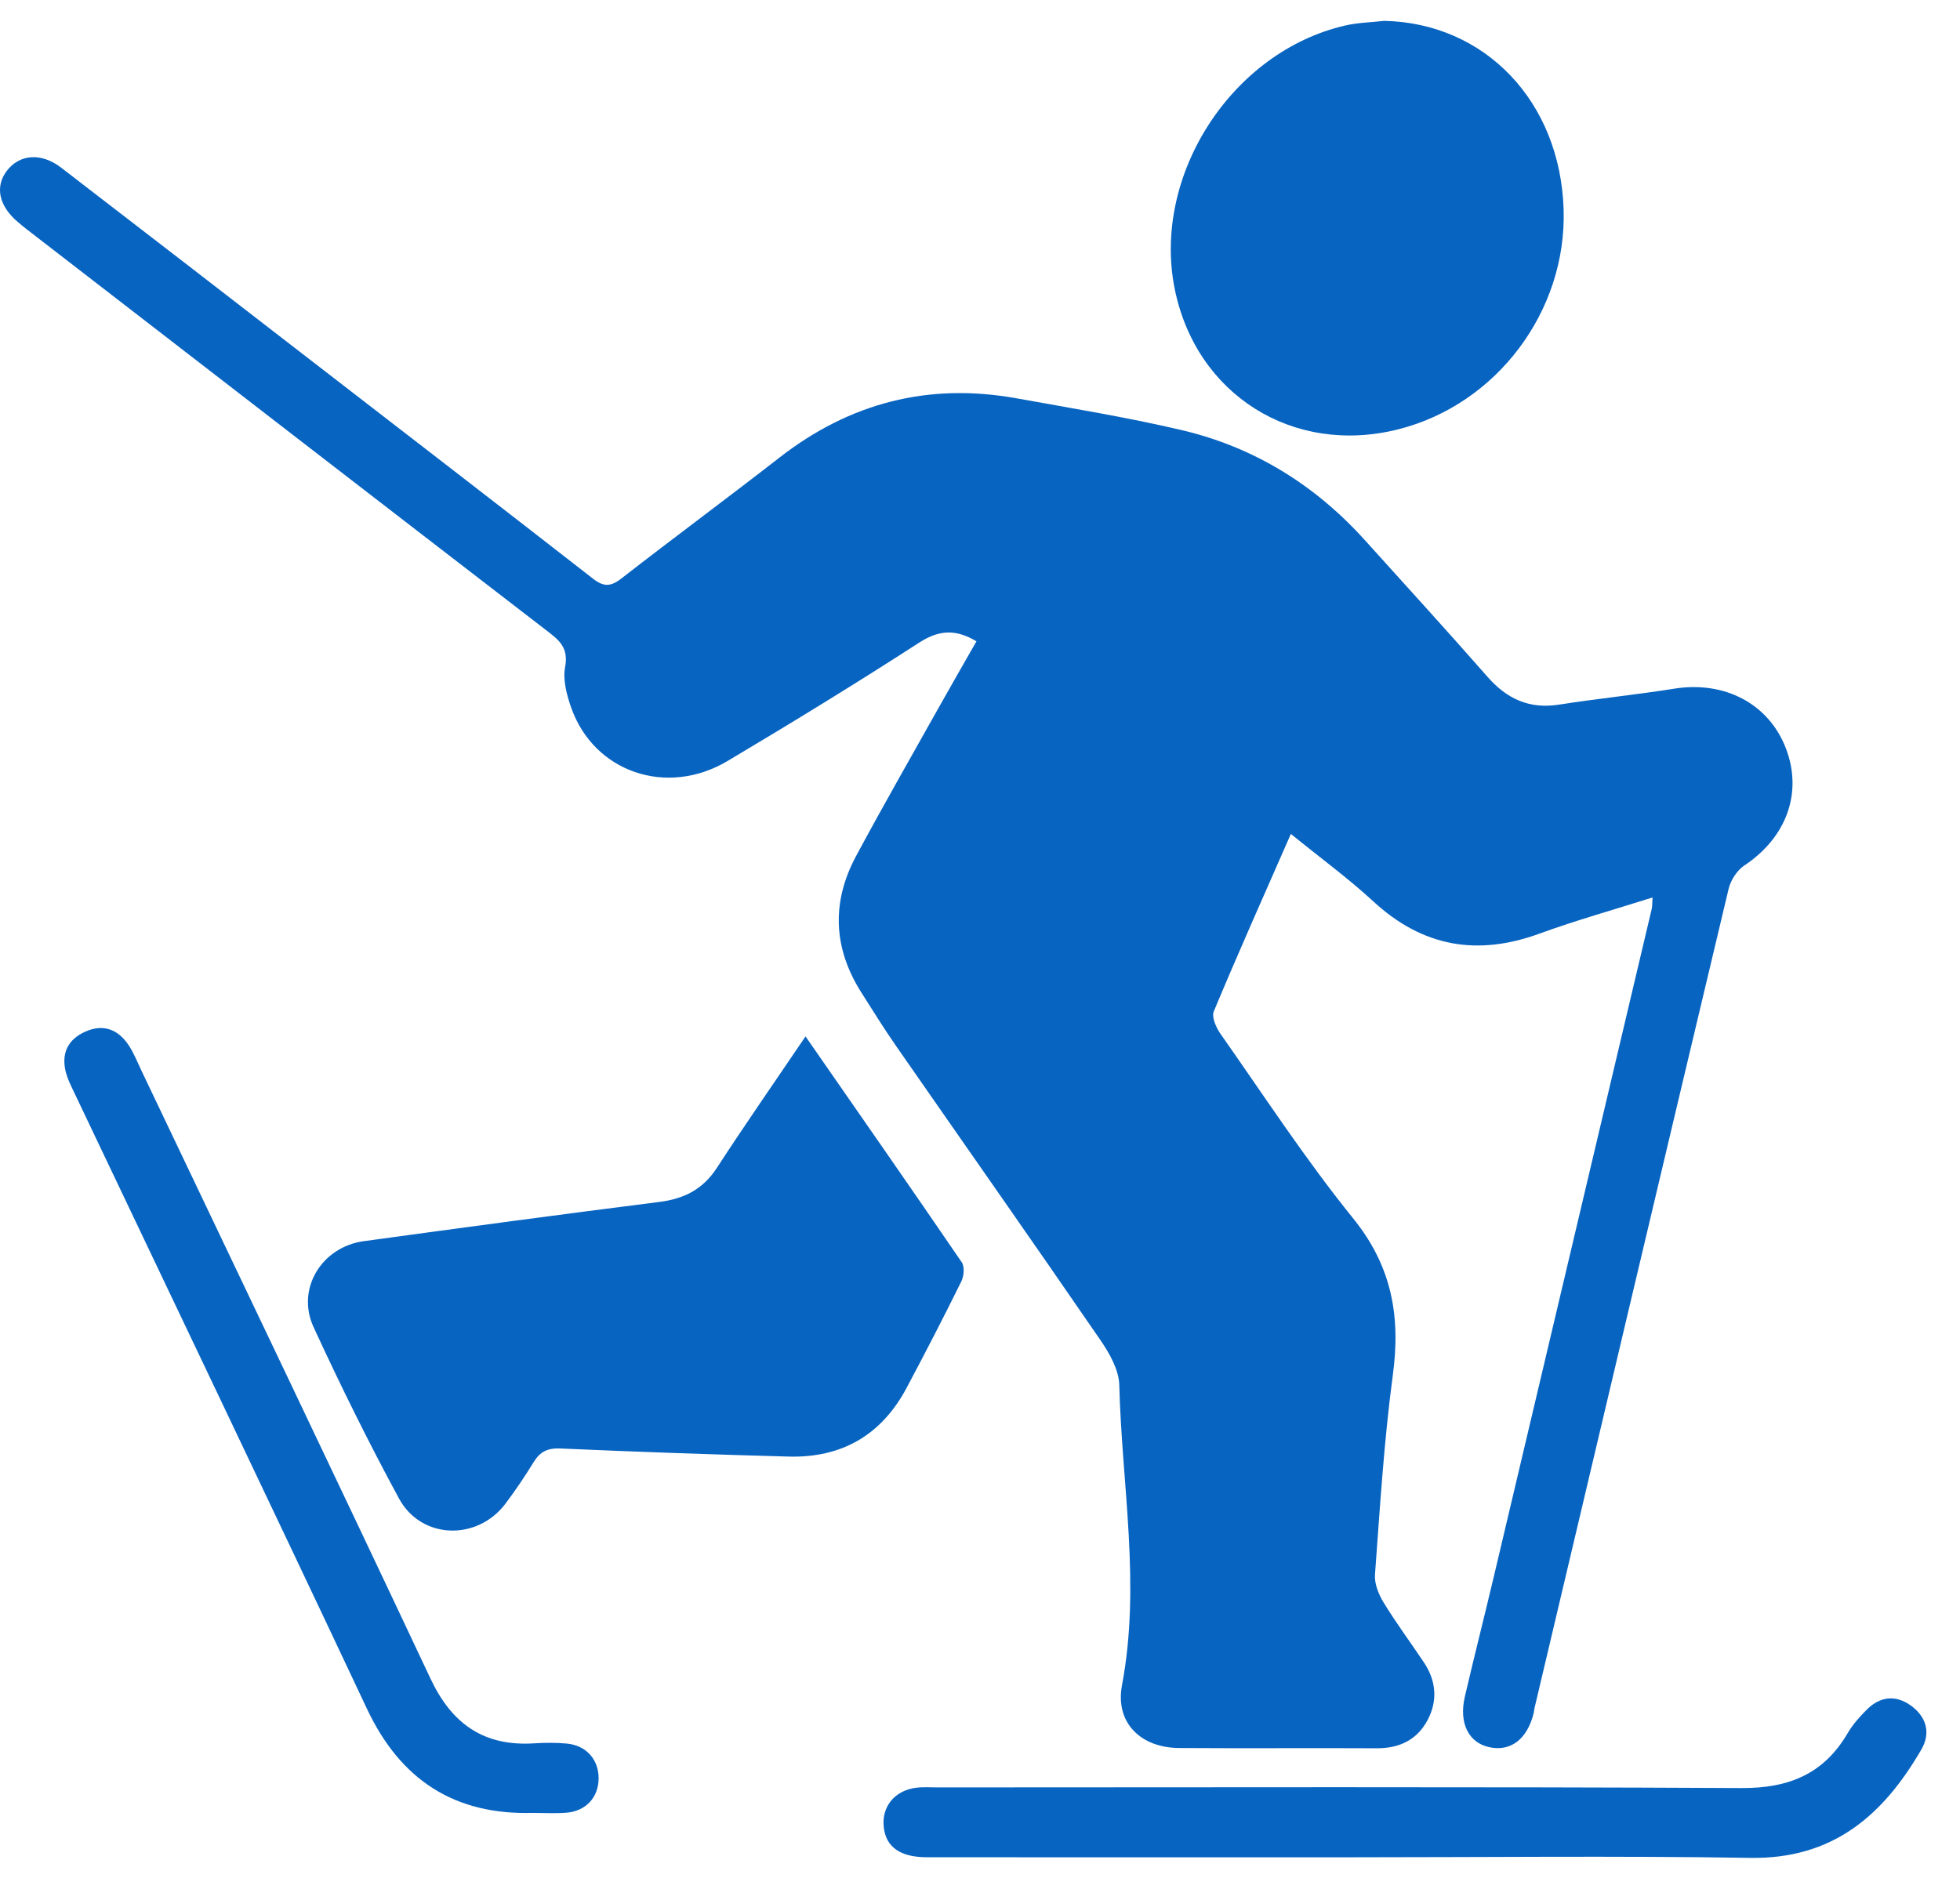
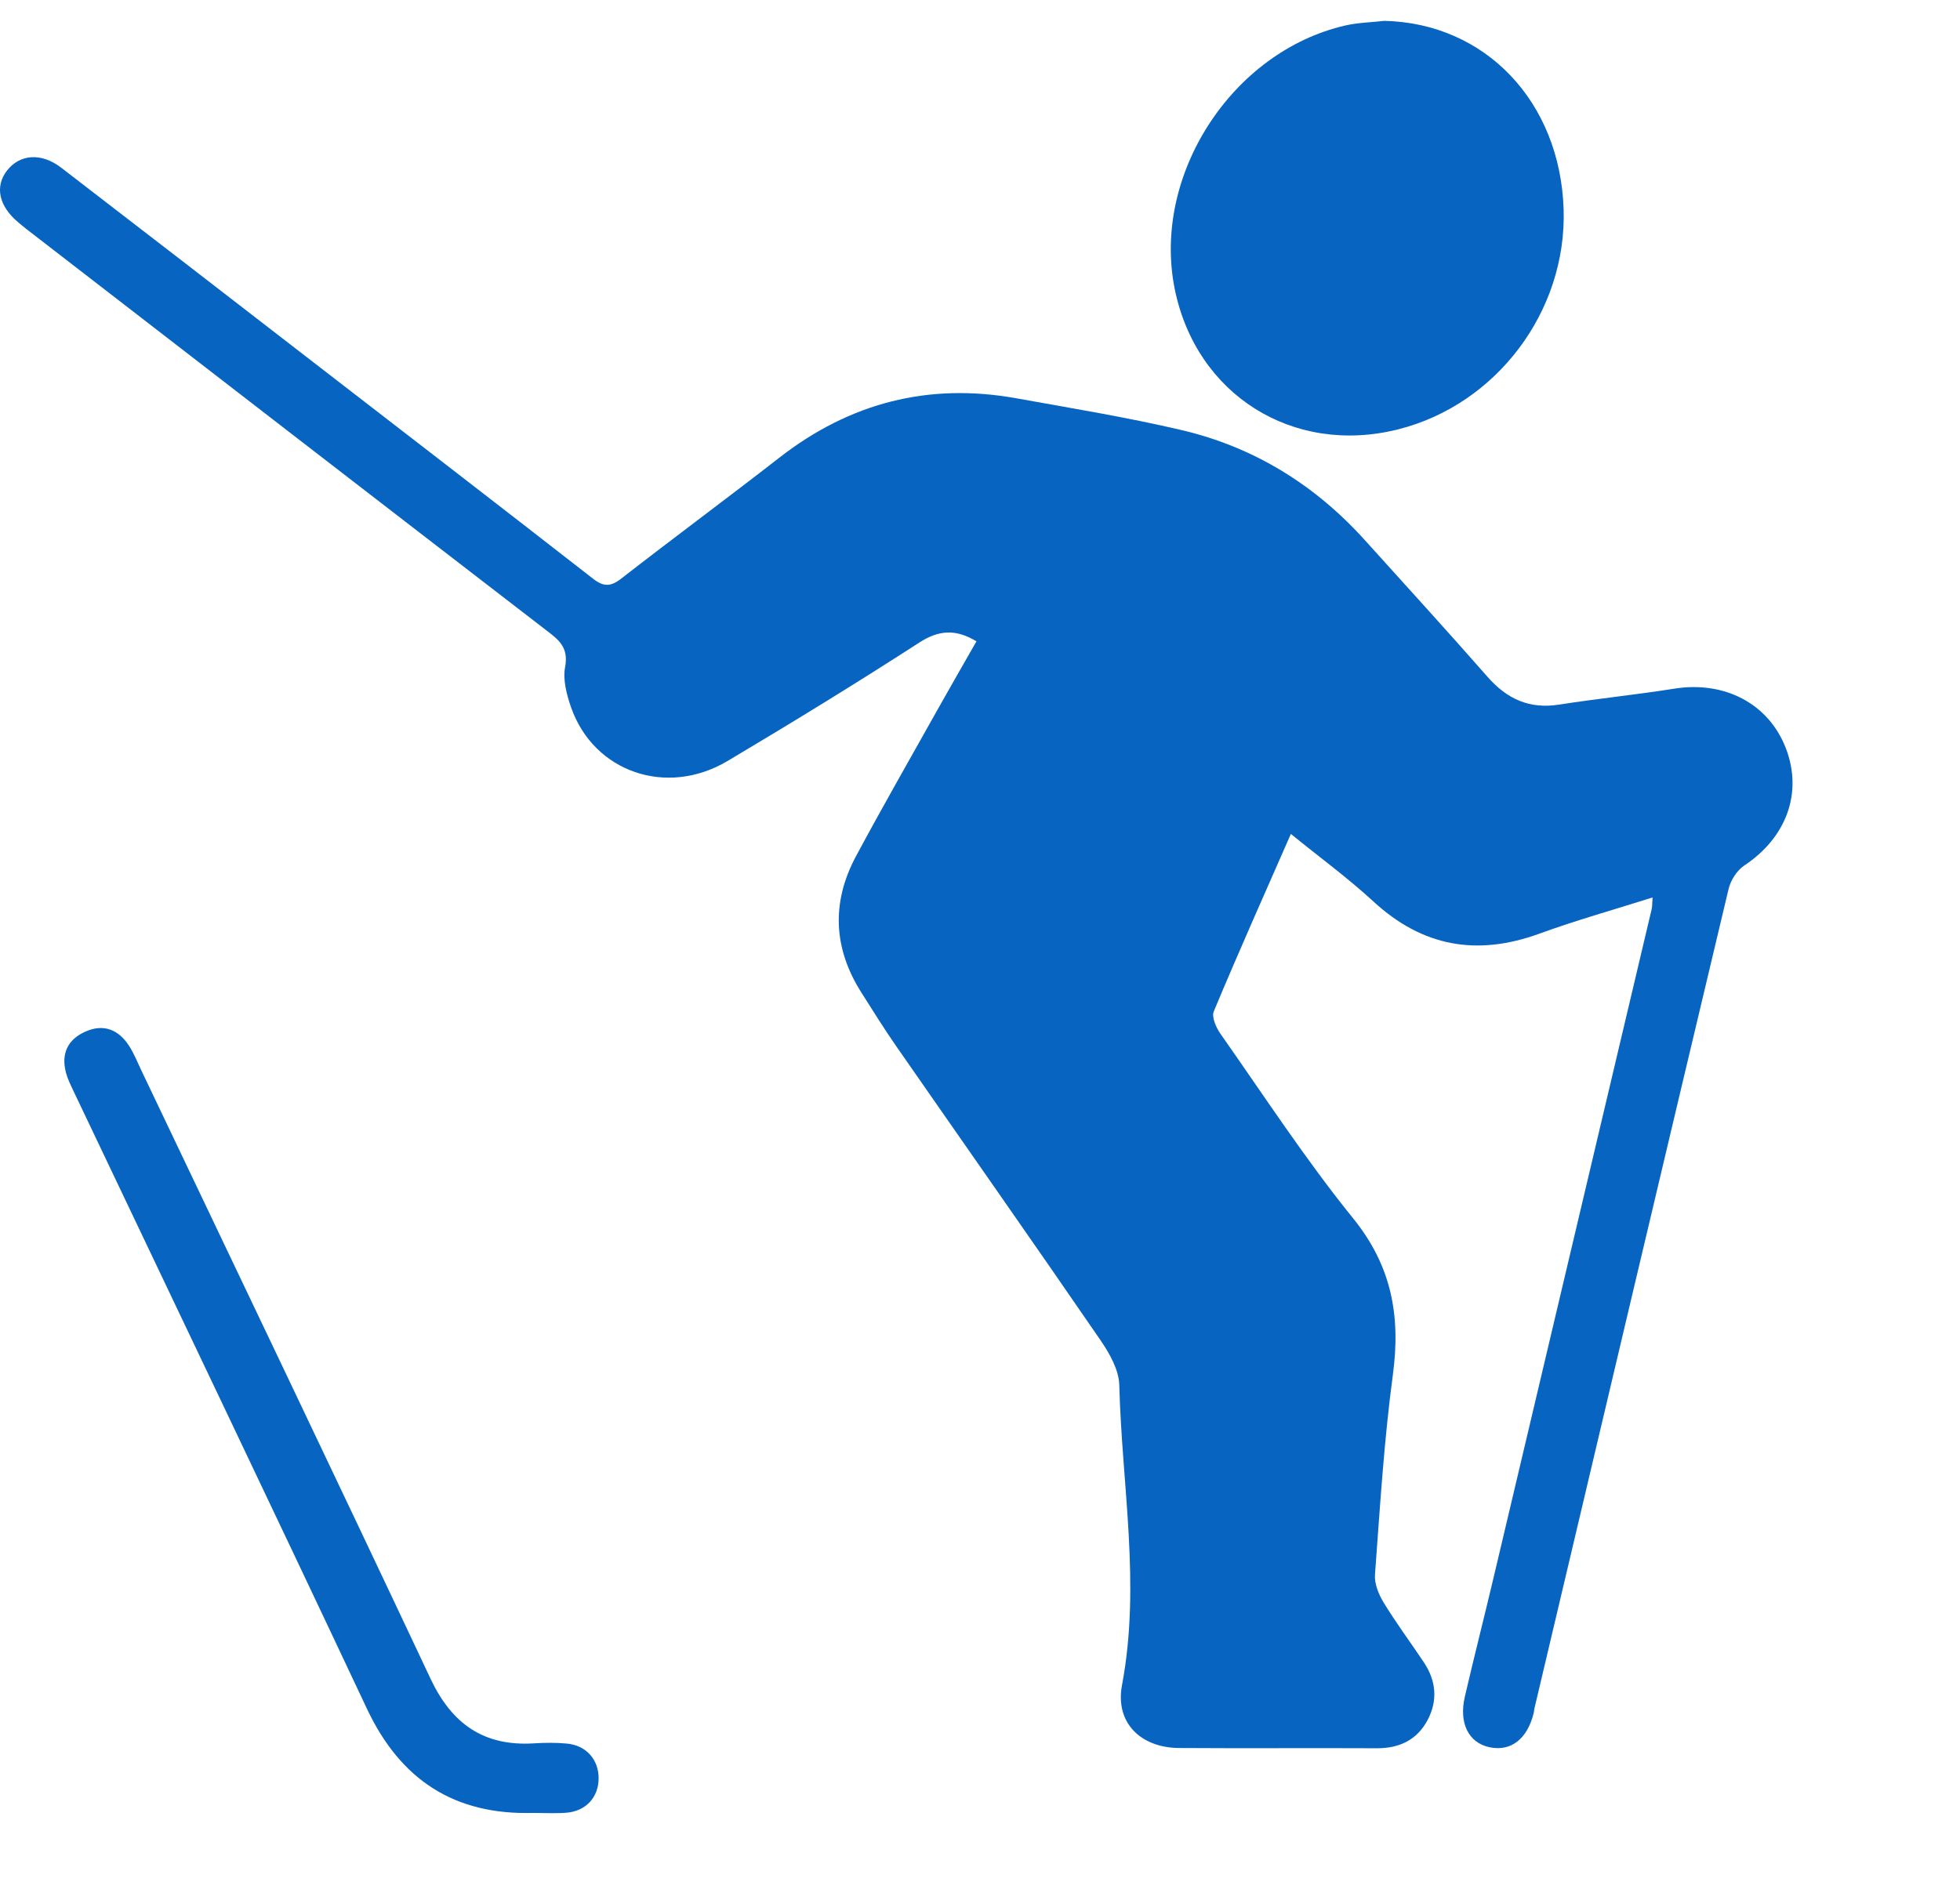
<svg xmlns="http://www.w3.org/2000/svg" width="48" height="46" viewBox="0 0 48 46" fill="none">
  <path d="M23.913 15.71C23.418 15.412 23.006 15.422 22.515 15.739C20.97 16.738 19.4 17.7 17.818 18.641C16.324 19.53 14.542 18.911 13.987 17.331C13.878 17.018 13.781 16.654 13.839 16.343C13.915 15.931 13.76 15.733 13.467 15.508C9.19 12.214 4.919 8.912 0.647 5.611C0.577 5.556 0.508 5.499 0.44 5.441C-0.026 5.048 -0.129 4.576 0.165 4.187C0.476 3.777 1.007 3.731 1.495 4.105C3.564 5.695 5.628 7.292 7.693 8.888C9.971 10.648 12.251 12.404 14.521 14.174C14.781 14.377 14.953 14.376 15.214 14.173C16.498 13.174 17.806 12.207 19.09 11.208C20.81 9.869 22.737 9.369 24.887 9.756C26.241 10 27.602 10.222 28.94 10.536C30.712 10.953 32.203 11.878 33.422 13.228C34.427 14.342 35.439 15.451 36.429 16.579C36.904 17.12 37.451 17.375 38.183 17.26C39.119 17.113 40.064 17.019 41 16.87C42.233 16.672 43.316 17.236 43.736 18.331C44.154 19.42 43.749 20.517 42.718 21.201C42.538 21.32 42.384 21.562 42.333 21.775C40.739 28.465 39.159 35.157 37.578 41.849C37.569 41.884 37.57 41.92 37.562 41.955C37.405 42.6 37.001 42.913 36.473 42.799C35.965 42.689 35.723 42.21 35.874 41.56C36.099 40.591 36.345 39.627 36.574 38.659C37.867 33.195 39.159 27.73 40.45 22.266C40.465 22.2 40.46 22.13 40.471 21.984C39.518 22.286 38.599 22.543 37.704 22.869C36.176 23.427 34.84 23.194 33.635 22.083C33.009 21.506 32.316 21 31.613 20.428C30.963 21.909 30.327 23.334 29.726 24.773C29.667 24.913 29.783 25.173 29.891 25.327C30.958 26.845 31.973 28.405 33.139 29.846C34.086 31.016 34.304 32.244 34.111 33.677C33.893 35.299 33.795 36.937 33.673 38.571C33.656 38.794 33.763 39.056 33.885 39.256C34.191 39.757 34.543 40.231 34.87 40.72C35.173 41.173 35.214 41.659 34.96 42.137C34.702 42.62 34.271 42.828 33.718 42.825C32.104 42.817 30.49 42.83 28.877 42.819C27.932 42.813 27.304 42.197 27.478 41.277C27.942 38.817 27.473 36.377 27.411 33.929C27.402 33.555 27.171 33.15 26.947 32.824C25.291 30.413 23.61 28.02 21.941 25.617C21.646 25.193 21.374 24.753 21.097 24.317C20.405 23.229 20.358 22.103 20.963 20.974C21.611 19.765 22.293 18.576 22.963 17.379C23.275 16.822 23.595 16.268 23.913 15.71Z" fill="#0864C1" />
-   <path d="M19.727 25.388C21.043 27.284 22.307 29.096 23.553 30.92C23.627 31.029 23.607 31.26 23.542 31.391C23.109 32.269 22.66 33.138 22.2 34.002C21.588 35.15 20.617 35.716 19.313 35.68C17.451 35.629 15.588 35.565 13.727 35.482C13.41 35.468 13.228 35.559 13.071 35.813C12.856 36.162 12.627 36.503 12.381 36.831C11.689 37.751 10.318 37.714 9.771 36.707C9.026 35.332 8.332 33.926 7.678 32.506C7.248 31.57 7.878 30.544 8.911 30.403C11.321 30.073 13.731 29.748 16.144 29.443C16.755 29.366 17.214 29.134 17.556 28.608C18.243 27.55 18.965 26.514 19.727 25.388Z" fill="#0864C1" />
  <path d="M33.9 0.511C36.371 0.565 38.208 2.486 38.293 5.128C38.372 7.622 36.653 9.909 34.242 10.517C31.667 11.166 29.288 9.668 28.767 7.07C28.211 4.291 30.167 1.264 32.944 0.625C33.254 0.553 33.58 0.548 33.9 0.511Z" fill="#0864C1" />
-   <path d="M33.027 45.496C29.585 45.496 26.143 45.498 22.702 45.495C22.045 45.495 21.695 45.243 21.643 44.757C21.588 44.259 21.905 43.863 22.429 43.793C22.606 43.77 22.787 43.784 22.966 43.784C29.527 43.783 36.088 43.766 42.649 43.8C43.807 43.806 44.663 43.456 45.248 42.457C45.372 42.245 45.543 42.053 45.719 41.877C46.039 41.557 46.419 41.512 46.788 41.773C47.173 42.046 47.293 42.443 47.055 42.853C46.127 44.455 44.897 45.543 42.868 45.51C39.588 45.458 36.307 45.496 33.027 45.496Z" fill="#0864C1" />
  <path d="M13.056 44.409C11.125 44.464 9.806 43.598 8.986 41.857C6.607 36.802 4.194 31.763 1.796 26.718C1.728 26.574 1.655 26.428 1.615 26.275C1.494 25.814 1.655 25.463 2.091 25.27C2.536 25.072 2.899 25.22 3.155 25.61C3.281 25.803 3.367 26.021 3.466 26.23C5.83 31.193 8.204 36.152 10.546 41.126C11.065 42.227 11.848 42.781 13.074 42.705C13.342 42.688 13.614 42.685 13.881 42.71C14.359 42.755 14.664 43.104 14.66 43.568C14.656 44.031 14.345 44.369 13.863 44.405C13.595 44.425 13.325 44.409 13.056 44.409Z" fill="#0864C1" />
</svg>